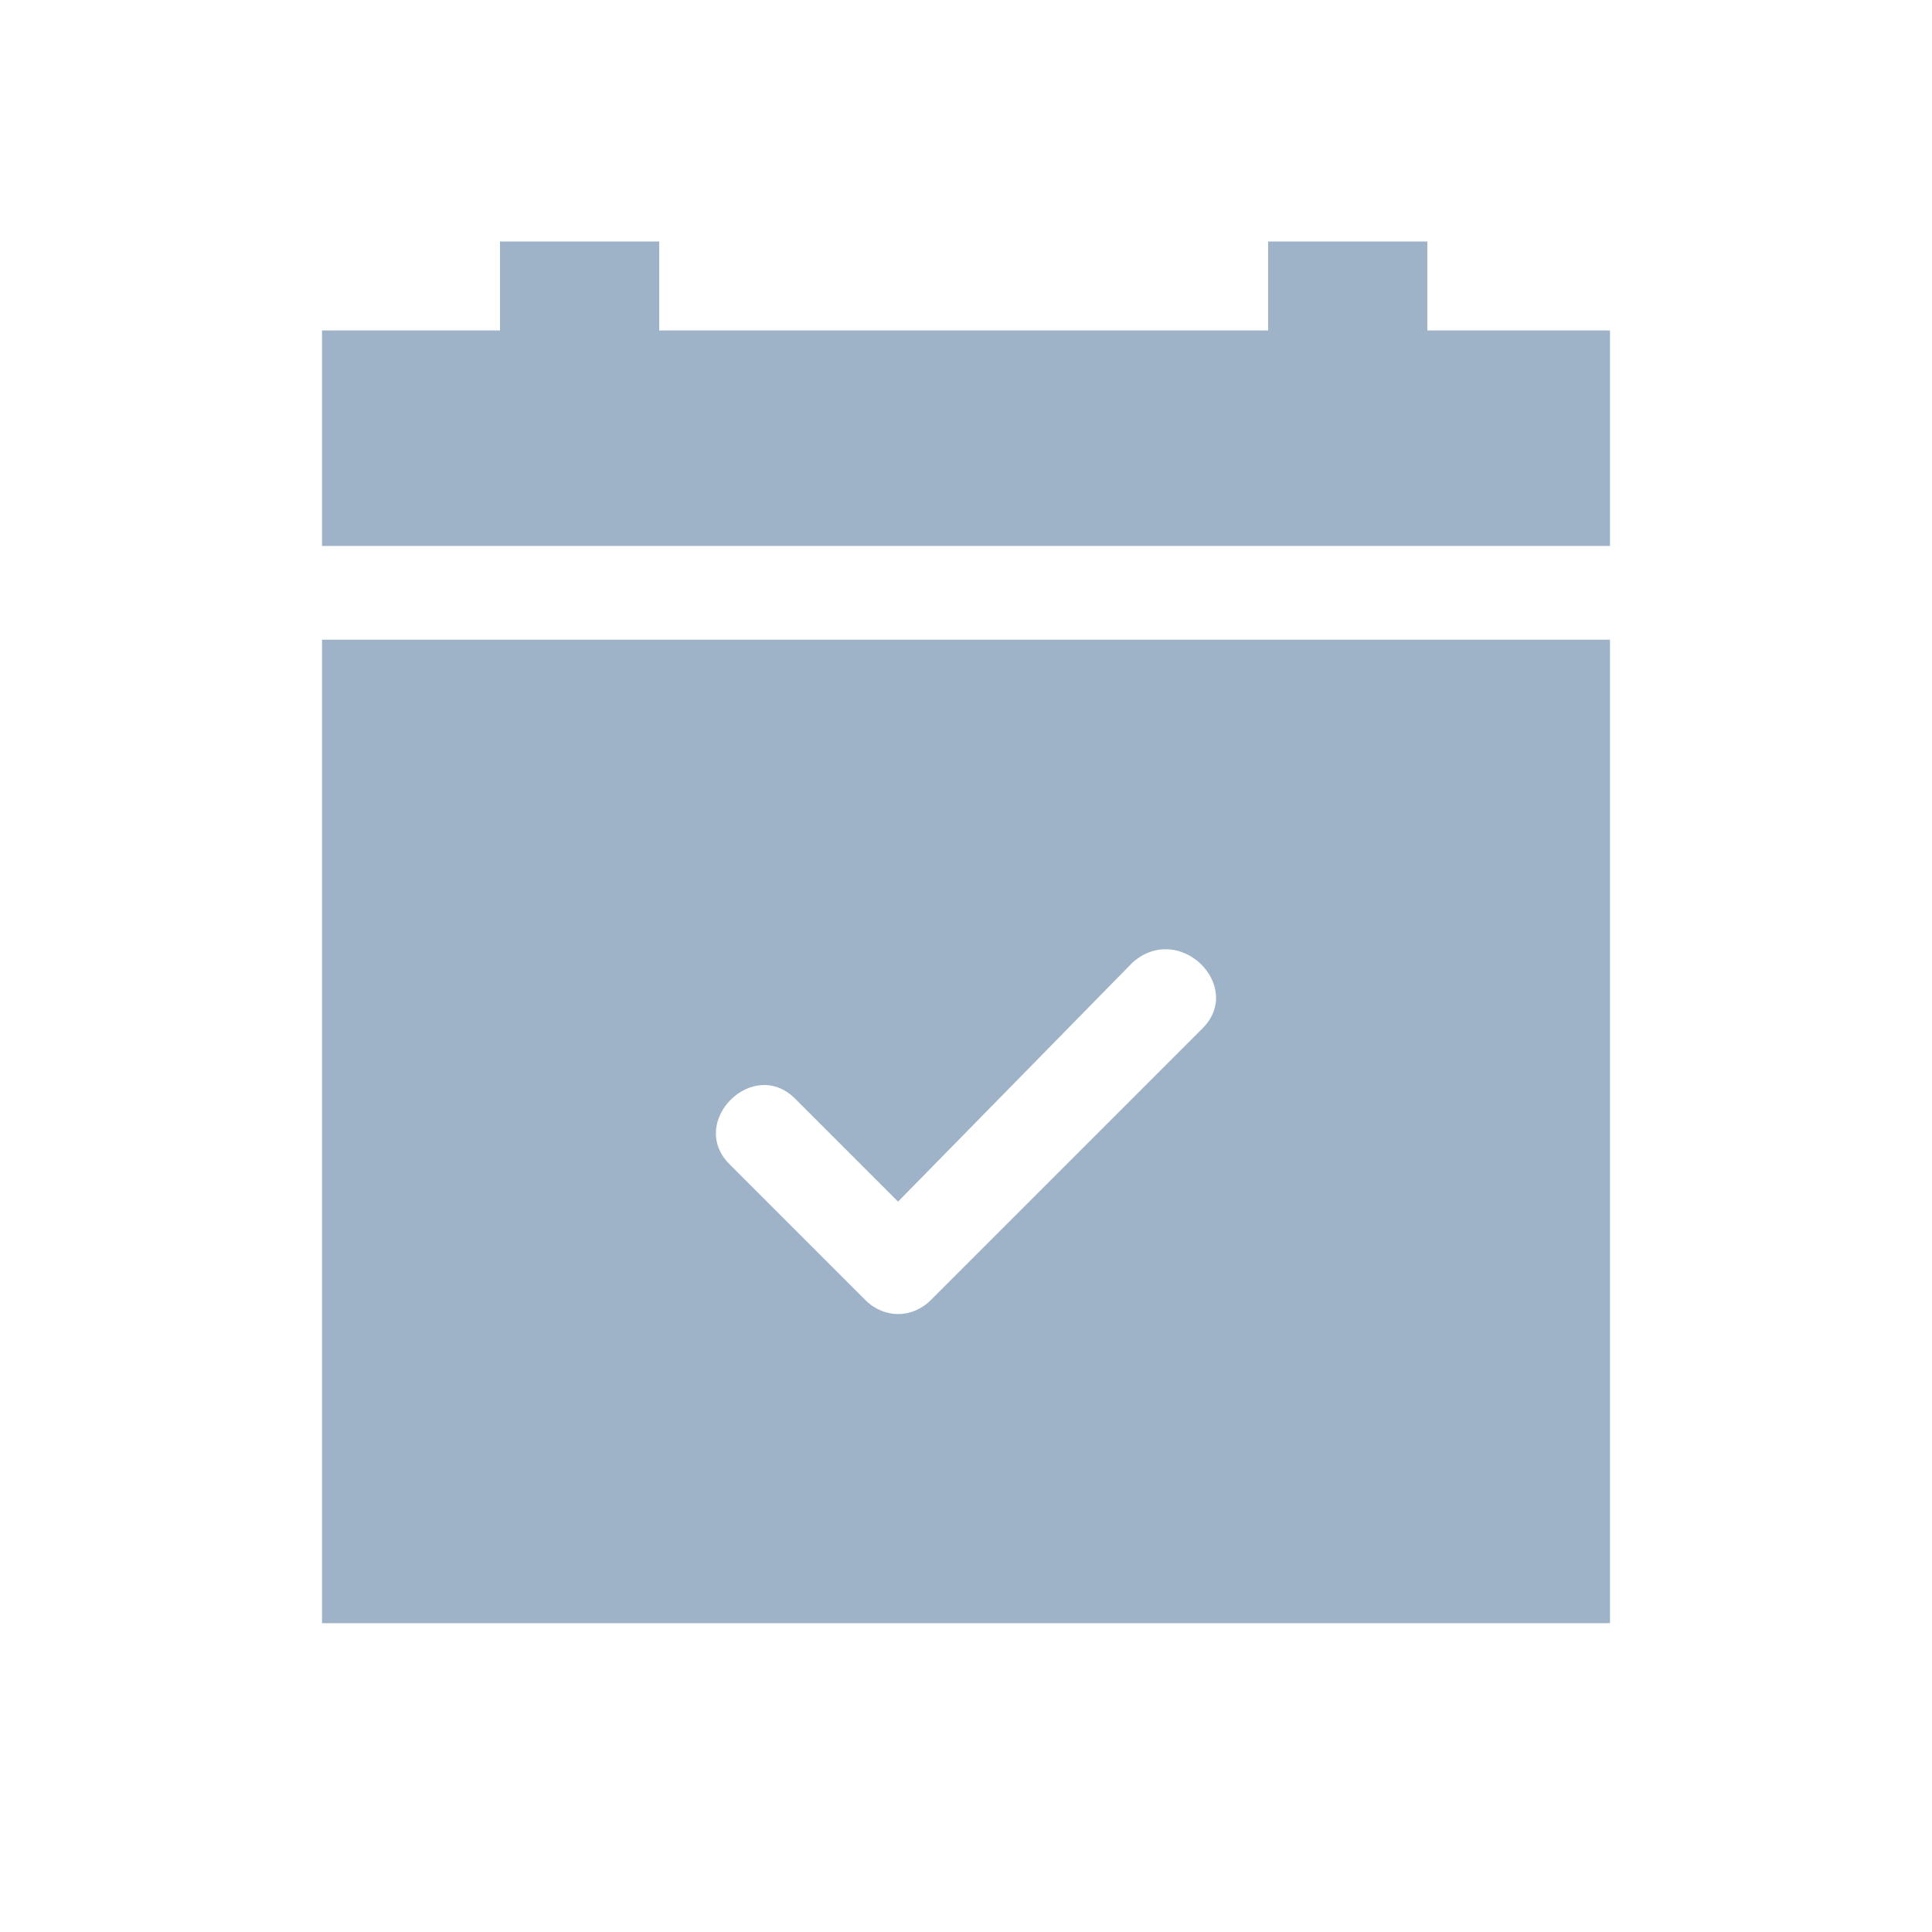
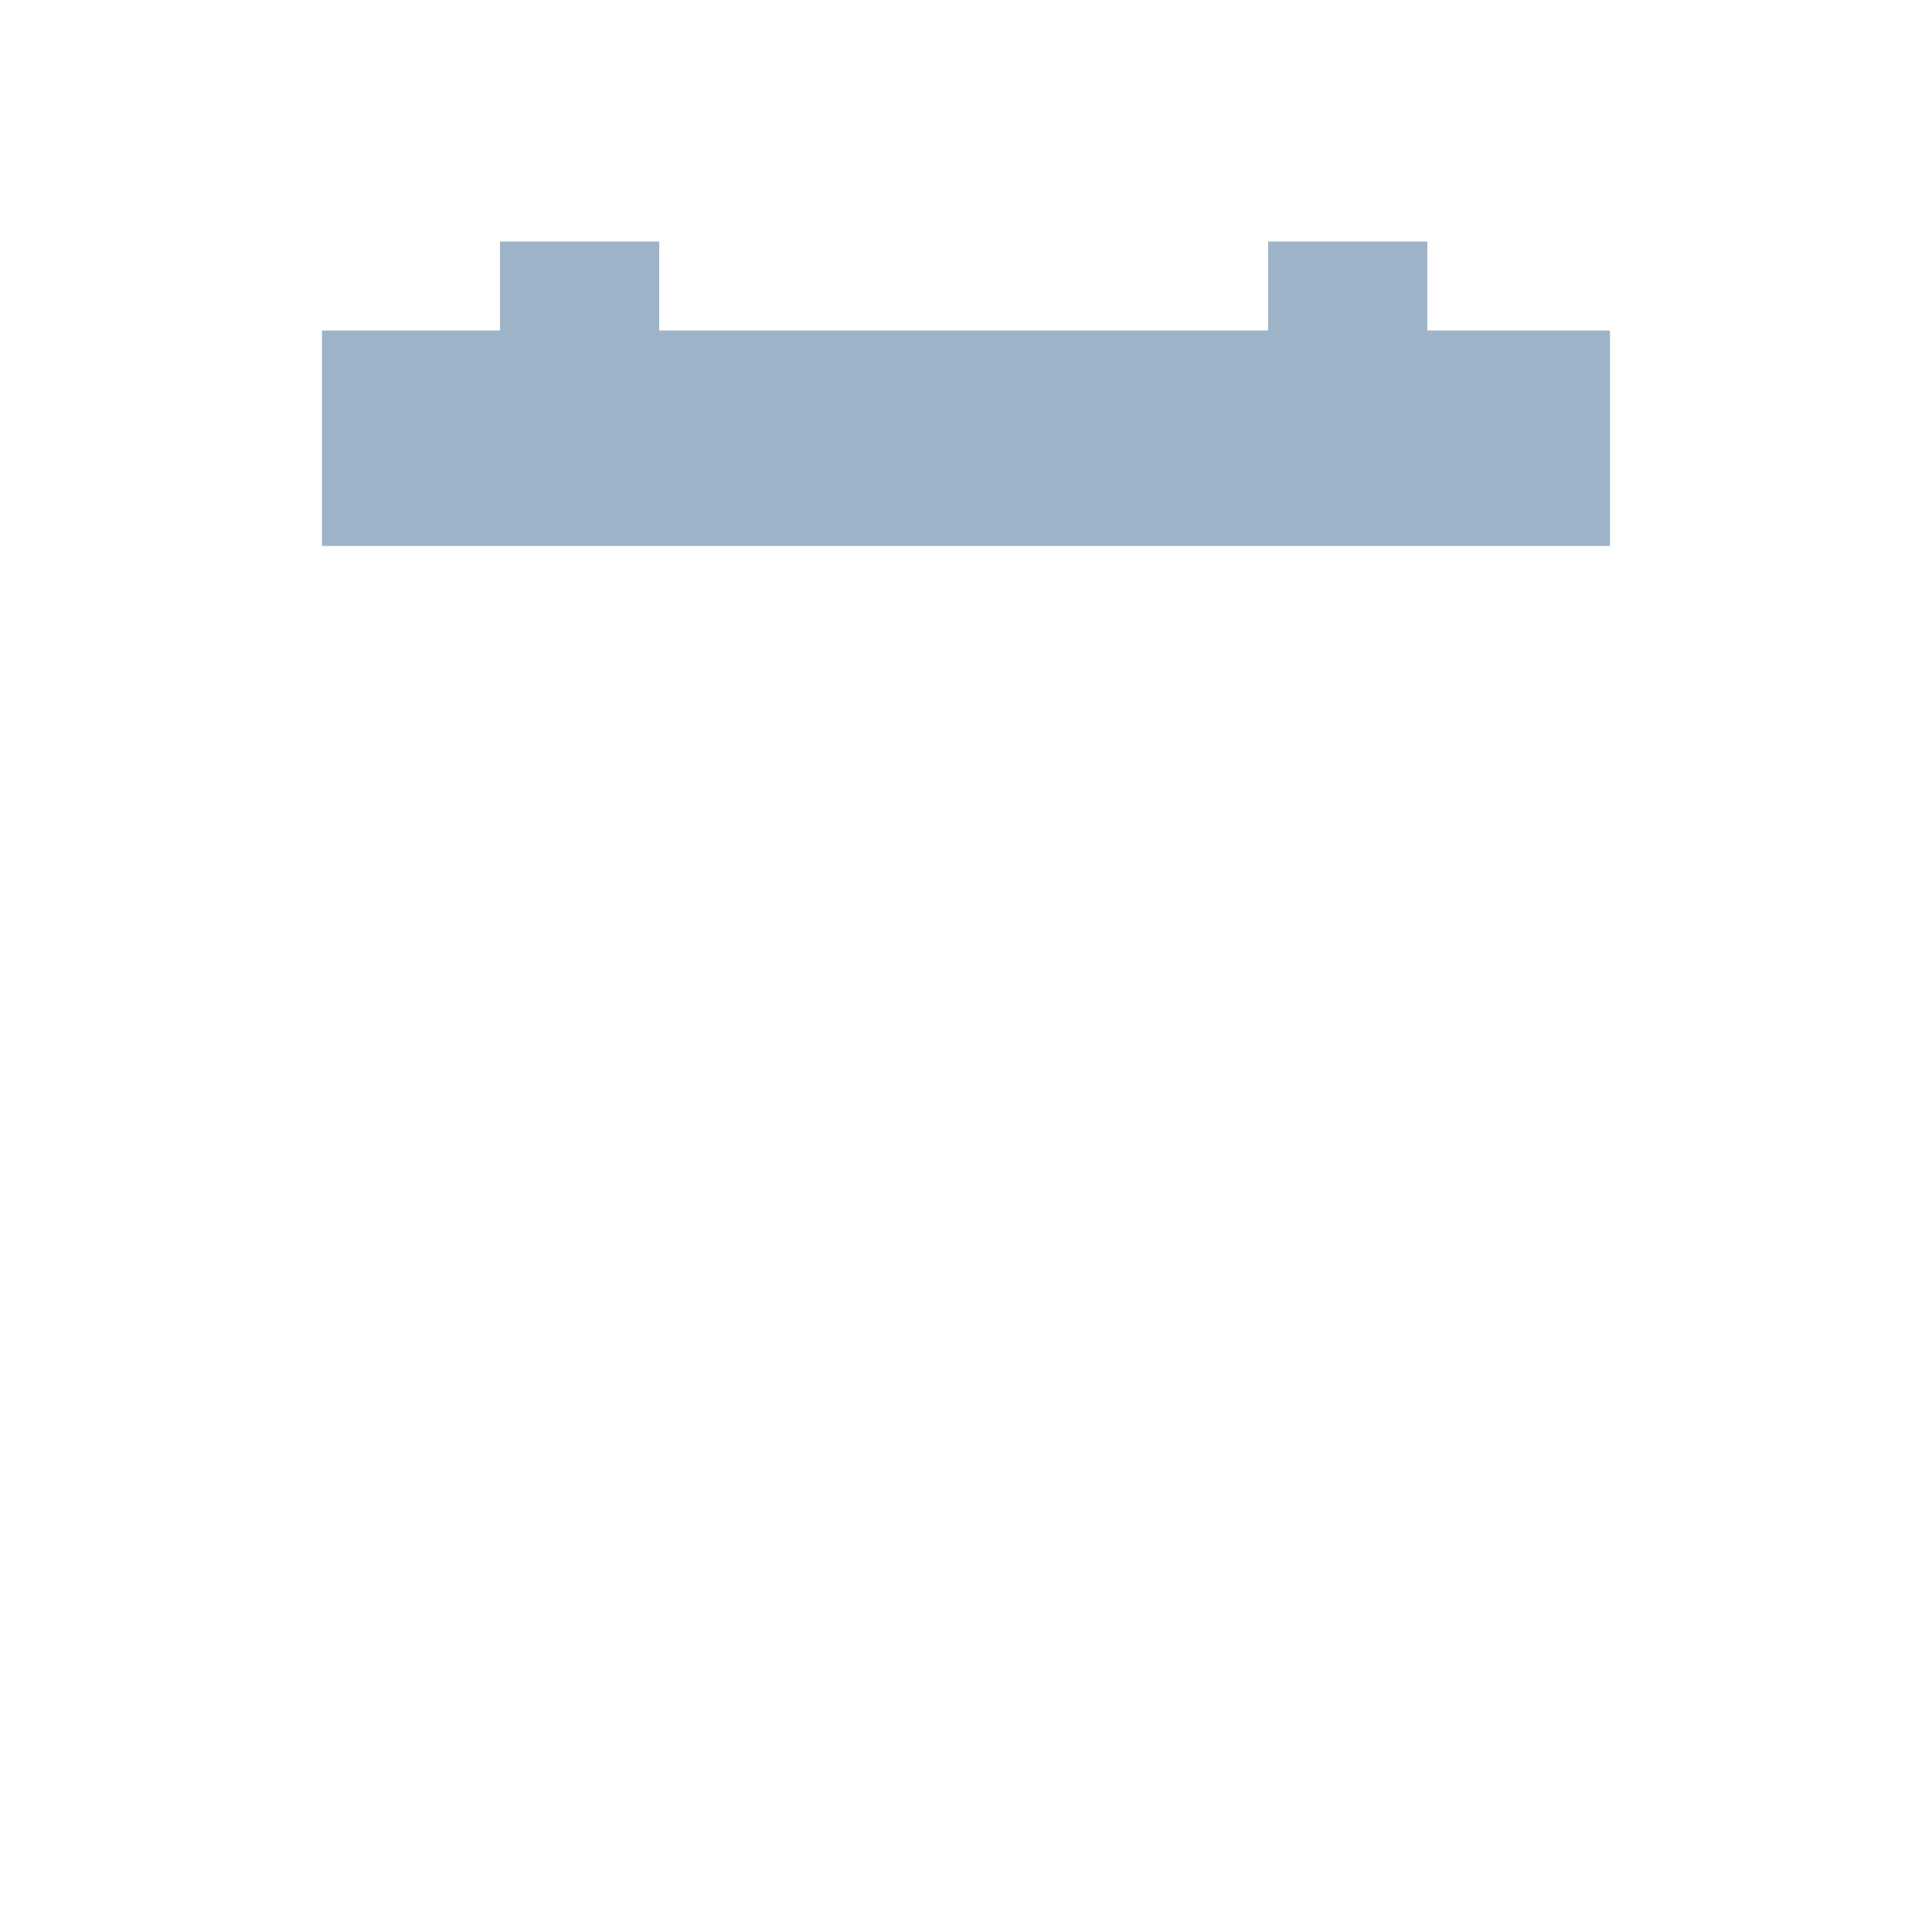
<svg xmlns="http://www.w3.org/2000/svg" width="24" height="24" viewBox="0 0 24 24" fill="none">
-   <path d="M20 7.946H4V20.164H20V7.946ZM9.062 14.462C8.538 13.938 9.353 13.124 9.876 13.647L11.156 14.927L14.066 11.96C14.647 11.437 15.462 12.251 14.938 12.775L11.564 16.149C11.331 16.382 10.982 16.382 10.749 16.149L9.062 14.462Z" fill="#9FB3C8" />
  <path d="M4 6.782H20V4.105H17.731V3H15.753V4.105H8.189V3H6.211V4.105H4V6.782Z" fill="#9FB3C8" />
</svg>